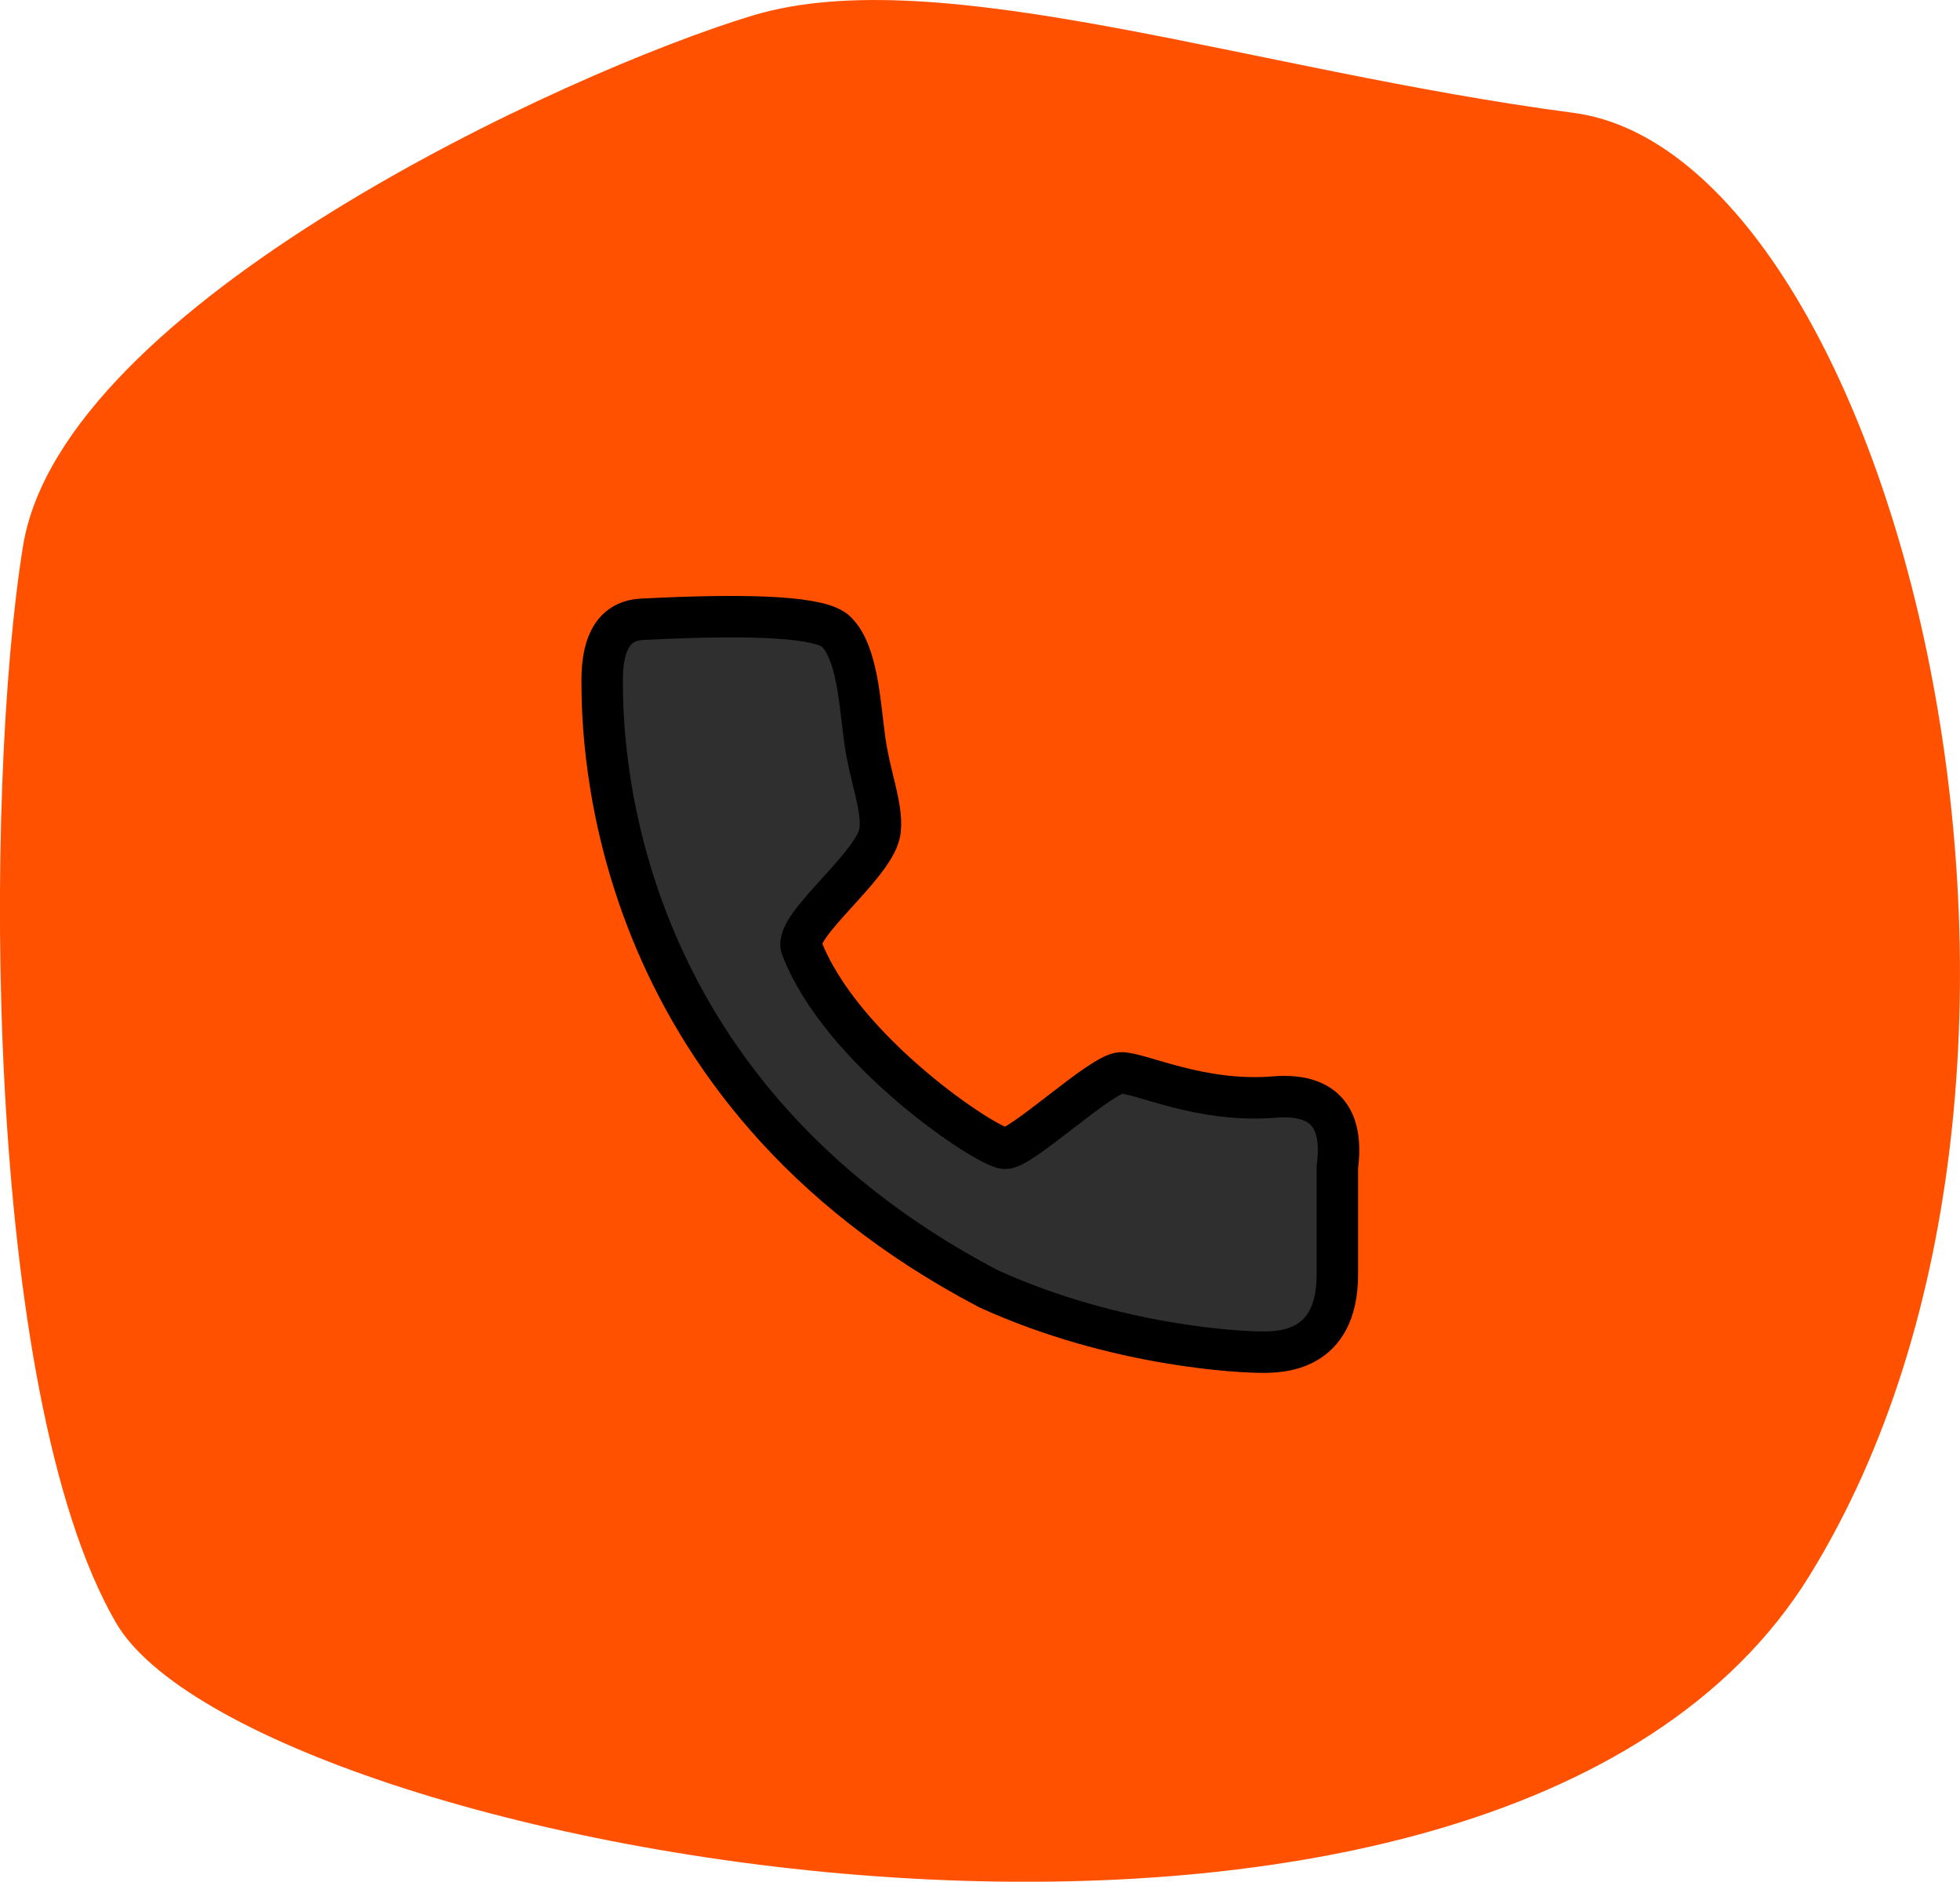
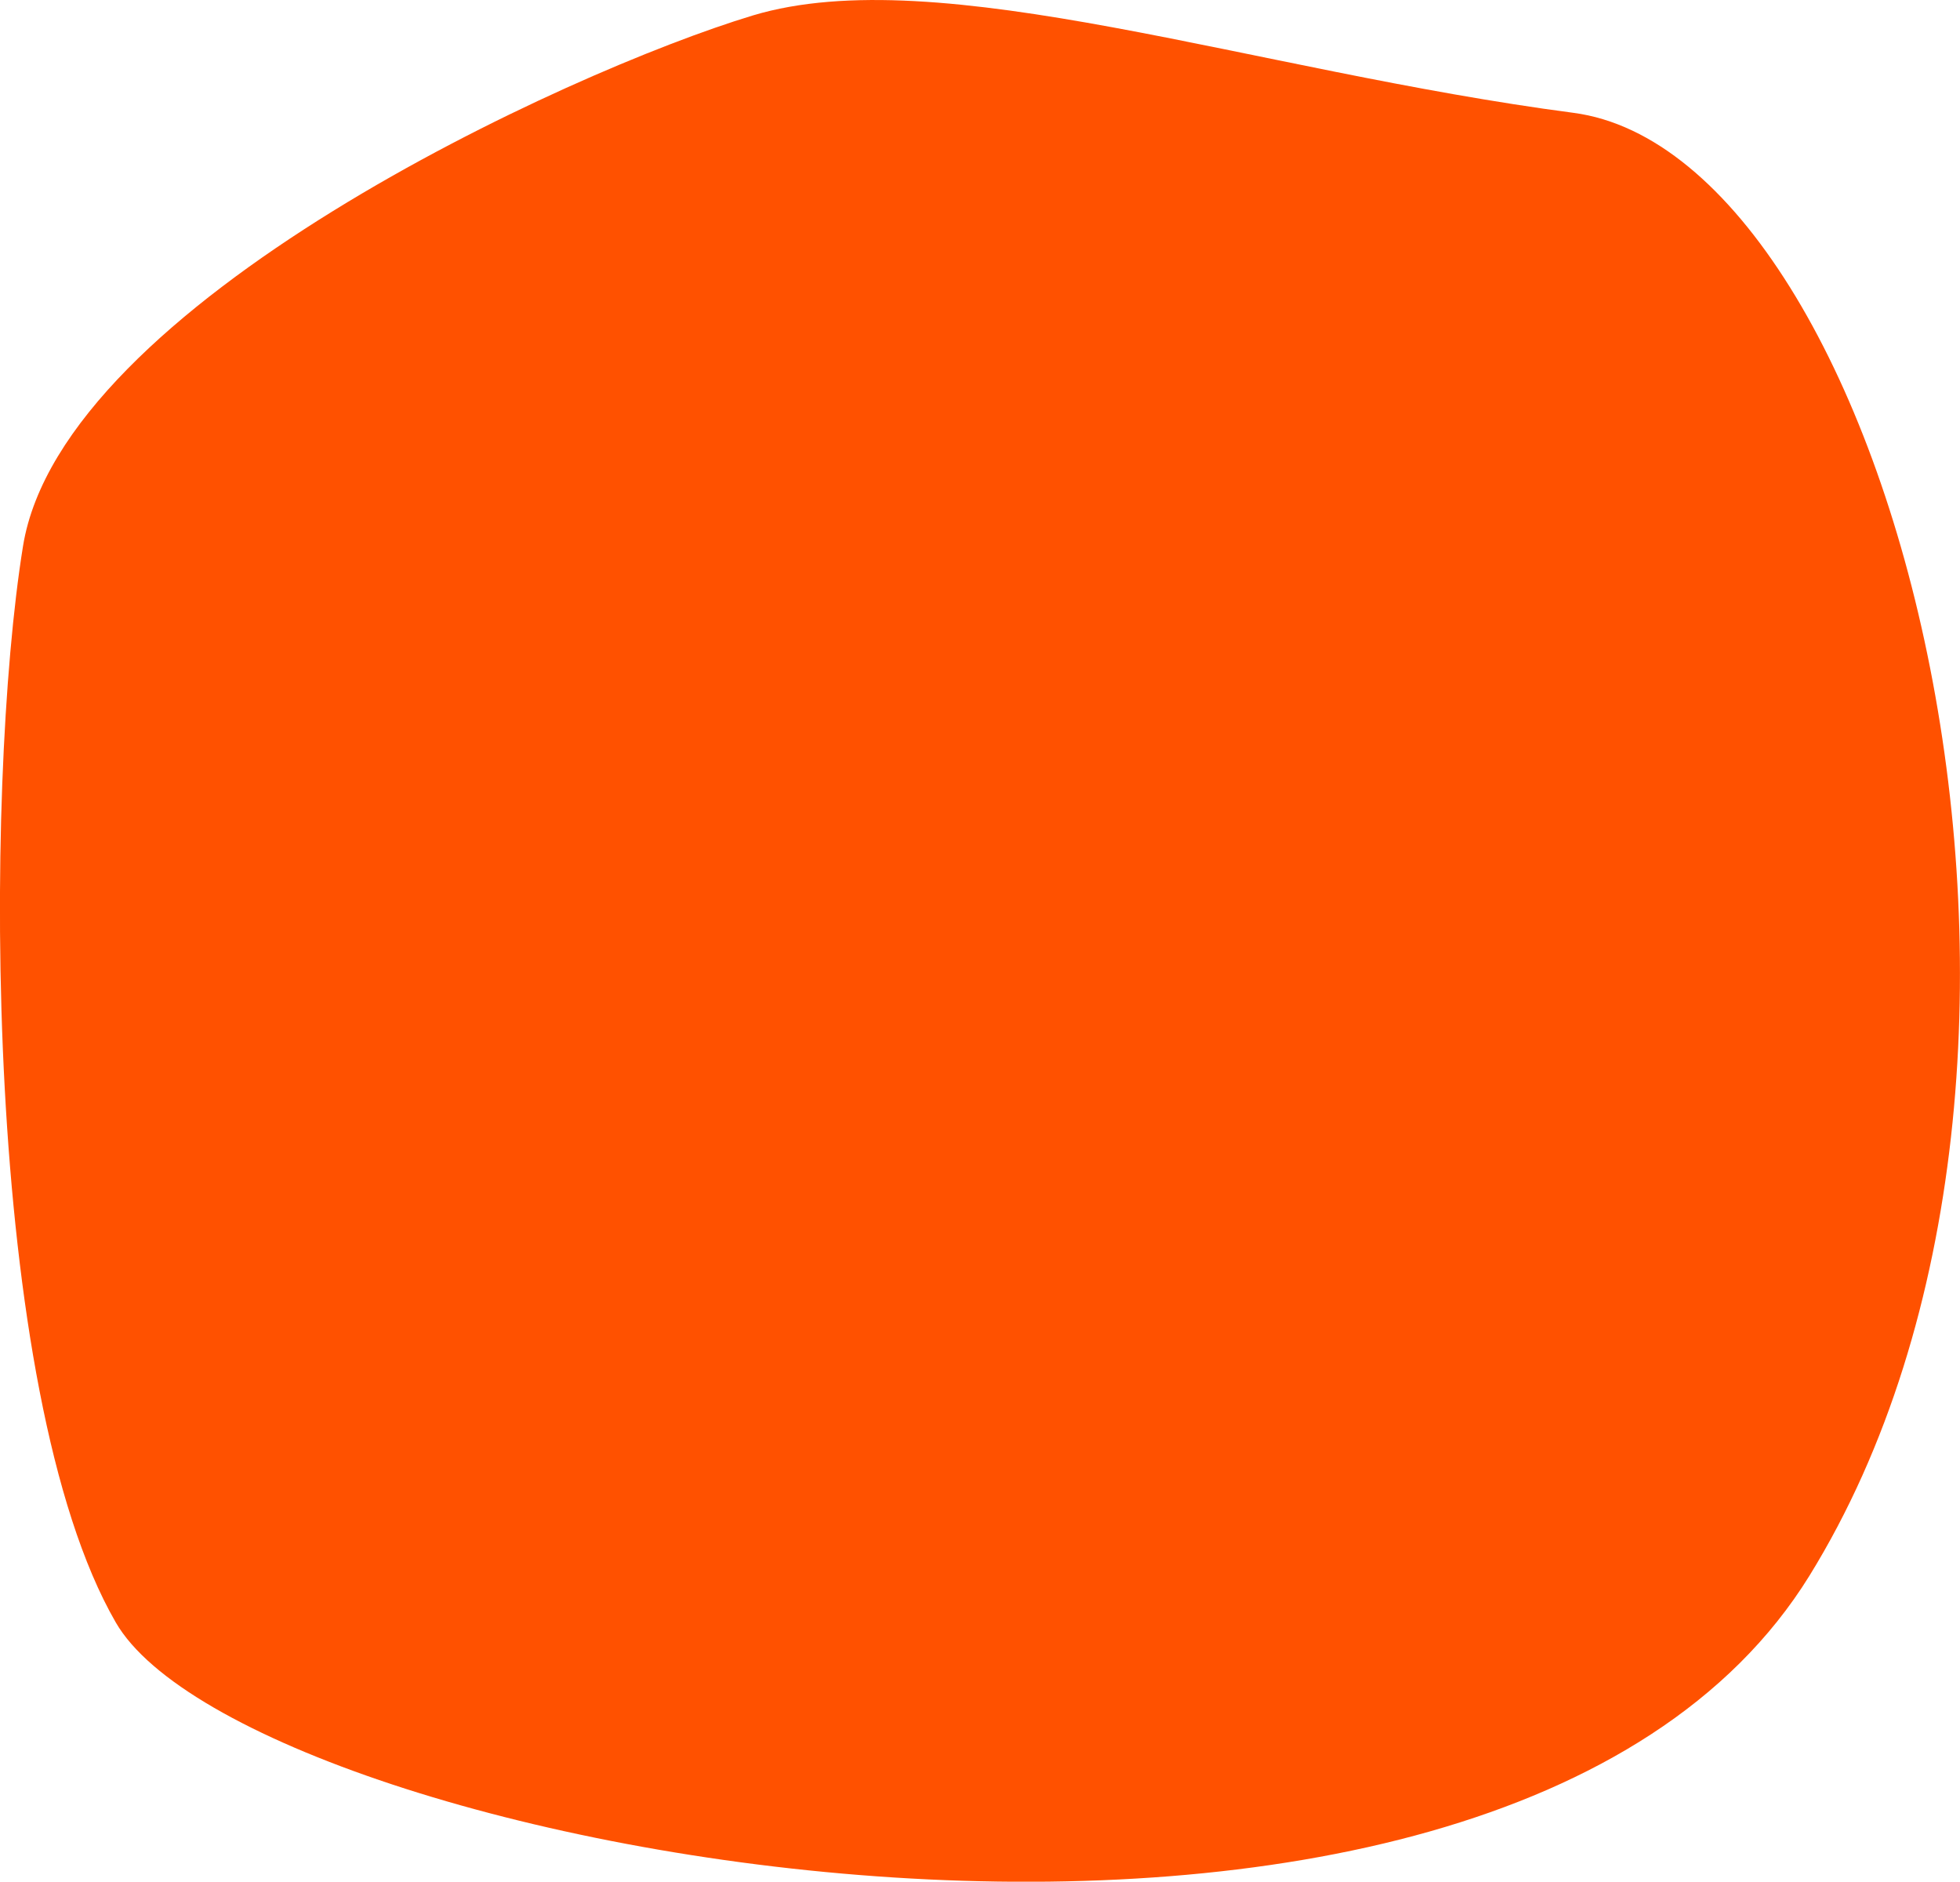
<svg xmlns="http://www.w3.org/2000/svg" id="Lag_1" viewBox="0 0 85.15 81.73">
  <defs>
    <style>.cls-1{fill:#2f2f2f;stroke:#000;stroke-width:1.8px;}.cls-1,.cls-2{fill-rule:evenodd;}.cls-2{fill:#ff5100;}</style>
  </defs>
  <g id="Website-Chosen-Pages">
    <g id="Contact-Page">
      <g id="Group-3">
        <g id="Group-5">
          <g id="Group-8">
-             <path id="Path-7-Copy-6" class="cls-2" d="M32.71,.67C24.63,3.11,2.7,13.21,1,23.72c-1.7,10.51-1.76,36.73,4.03,46.75s59.84,20.2,73.58-2.03c13.73-22.23,3.67-61.71-10.26-63.54C54.42,3.07,40.8-1.76,32.71,.67Z" />
-             <path id="Path-12" class="cls-1" d="M27.9,26.9c-1.16,.05-1.74,.93-1.74,2.63,0,2.55,.11,17.71,16.79,26.45,5.57,2.53,11.03,2.75,11.85,2.75s3.3,.01,3.3-3.37v-4.67c.29-2.2-.63-3.21-2.75-3.04-3.18,.26-5.8-1.05-6.64-1.05s-4.3,3.28-5.04,3.28-7.16-4.24-8.86-8.76c-.24-.97,3.06-3.44,3.4-4.91,.21-.97-.42-2.46-.64-4.06-.22-1.59-.31-3.79-1.24-4.71-.62-.62-3.43-.8-8.45-.54Z" />
+             <path id="Path-7-Copy-6" class="cls-2" d="M32.71,.67C24.63,3.11,2.7,13.21,1,23.72c-1.7,10.51-1.76,36.73,4.03,46.75s59.84,20.2,73.58-2.03c13.73-22.23,3.67-61.71-10.26-63.54C54.42,3.07,40.8-1.76,32.71,.67" />
          </g>
        </g>
      </g>
    </g>
  </g>
</svg>